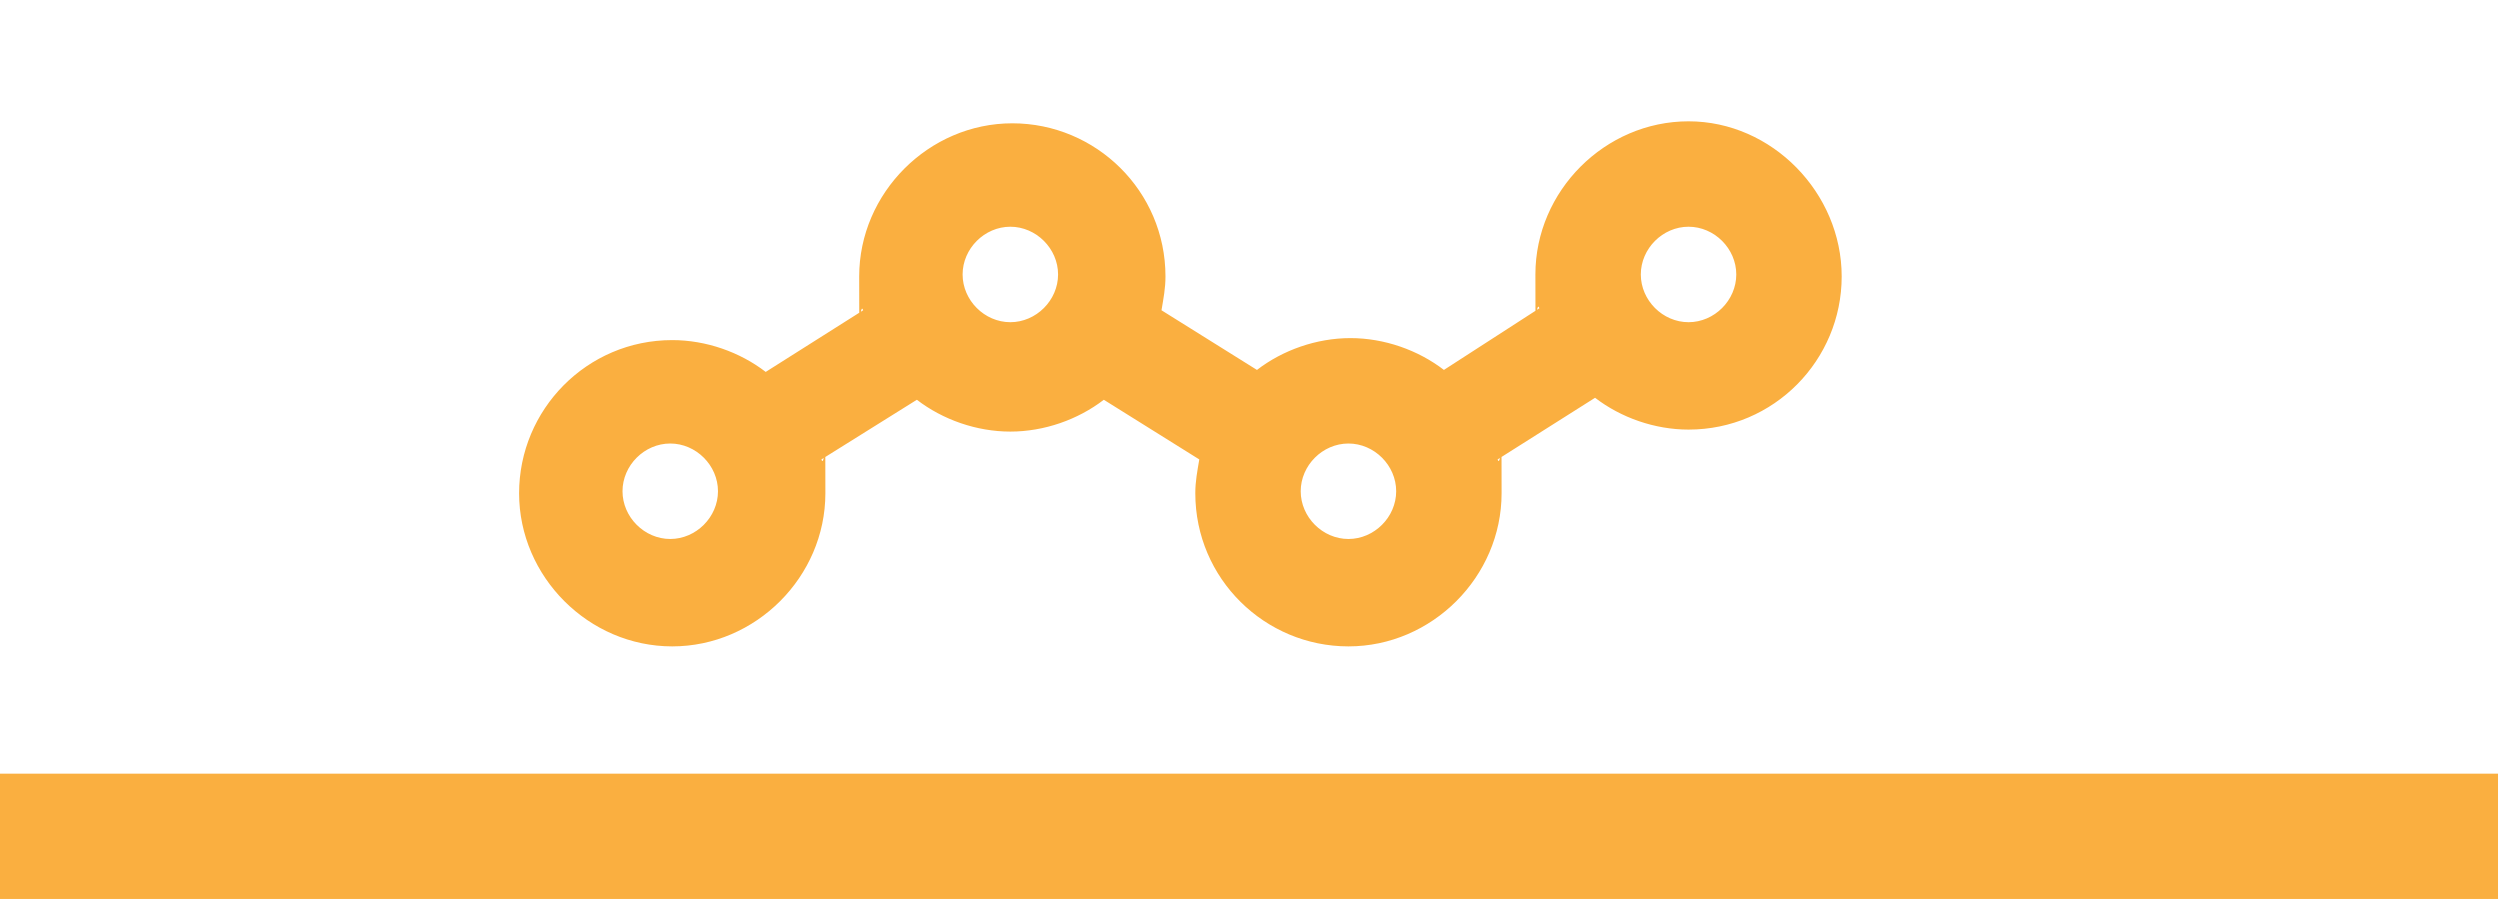
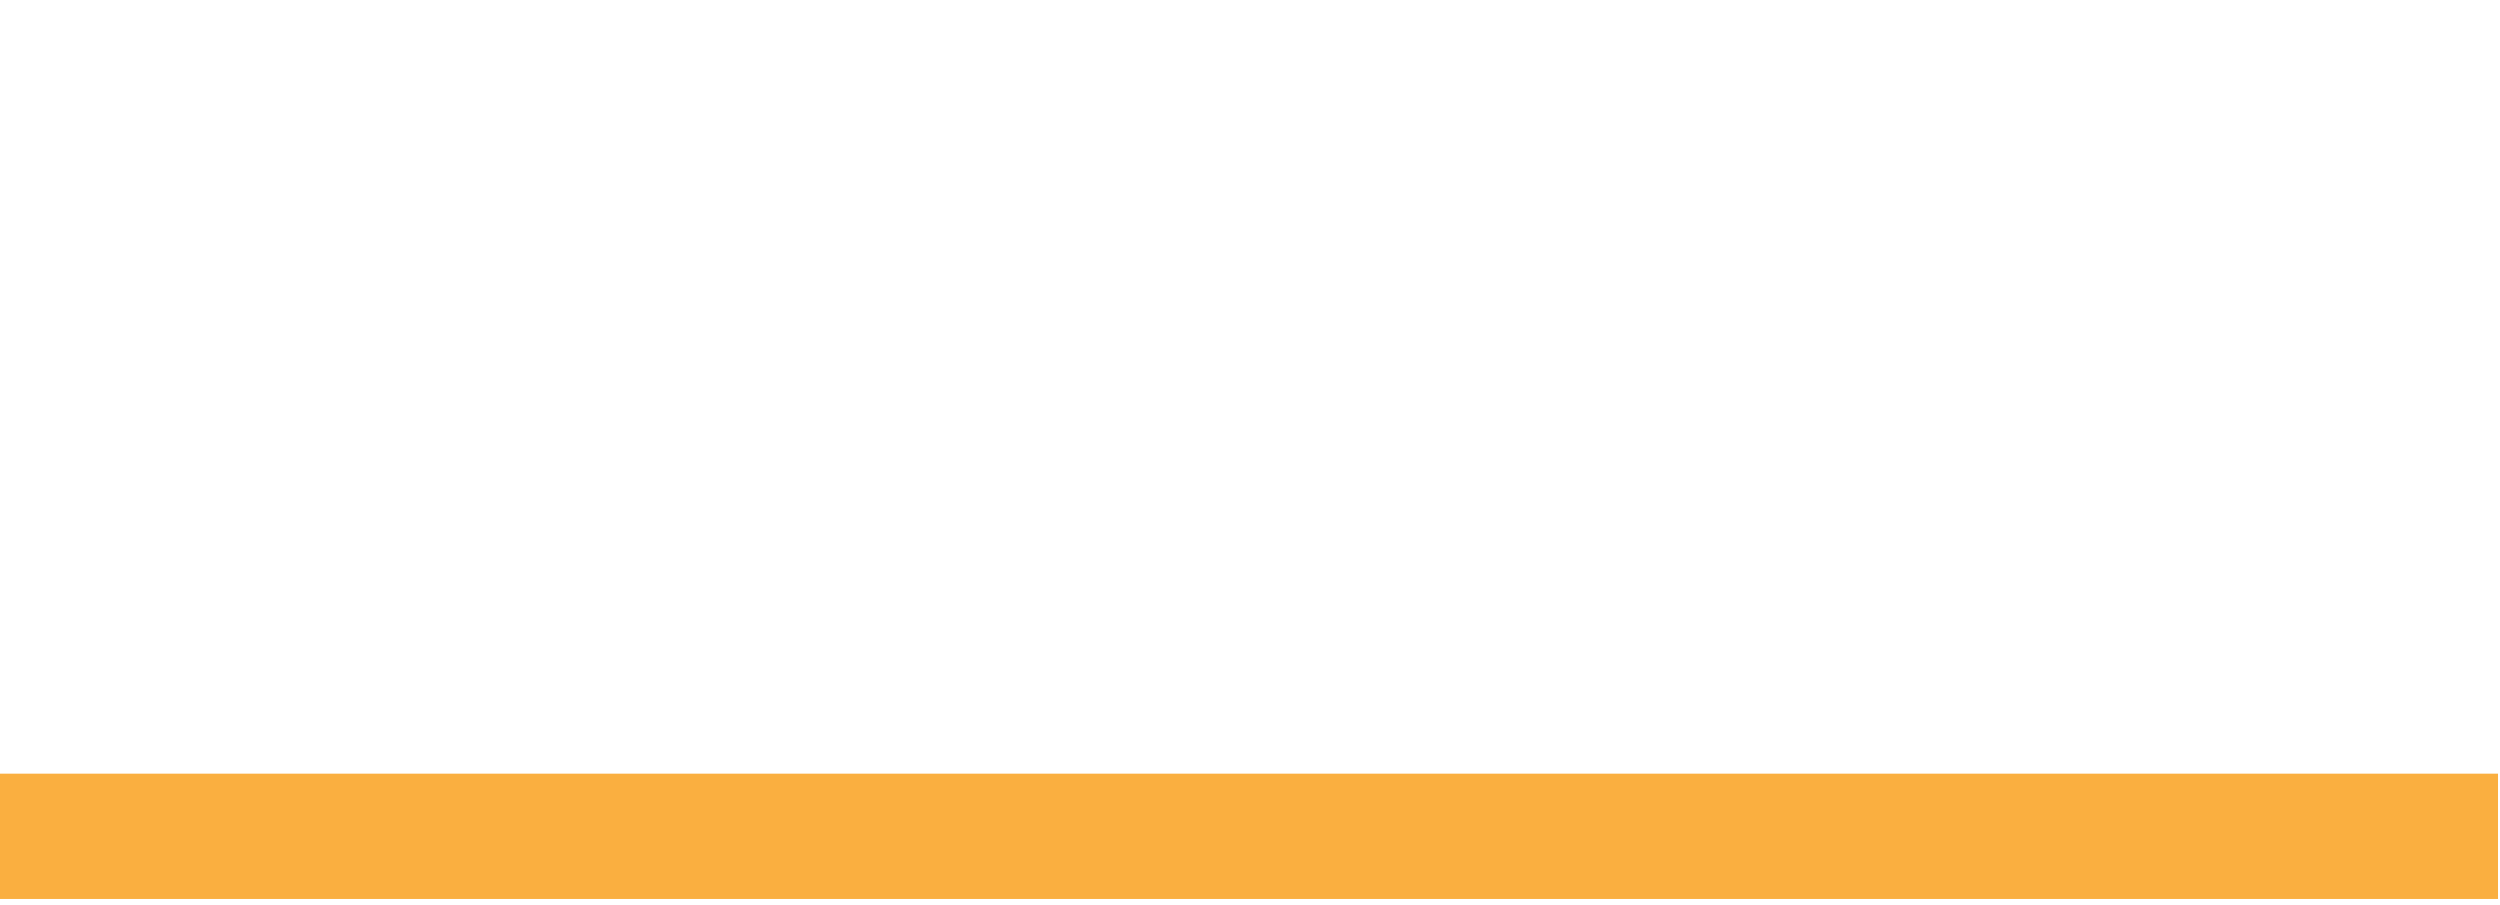
<svg xmlns="http://www.w3.org/2000/svg" id="Layer_1" version="1.1" viewBox="0 0 125.7 45.5">
  <defs>
    <style>
      .st0 {
        fill: #faaf40;
      }
    </style>
  </defs>
  <rect class="st0" x="-.1" y="38.9" width="125.7" height="6.3" />
-   <path class="st0" d="M80.2,20c1.3,1,3,1.6,4.7,1.6,4.3,0,7.7-3.5,7.7-7.7s-3.5-7.8-7.7-7.8-7.7,3.5-7.7,7.7,0,1.1.2,1.7l-4.8,3.1c-1.3-1-3-1.6-4.7-1.6s-3.4.6-4.7,1.6l-4.8-3c.1-.6.2-1.1.2-1.7,0-4.3-3.5-7.7-7.7-7.7s-7.7,3.5-7.7,7.7,0,1.1.2,1.7l-4.9,3.1c-1.3-1-3-1.6-4.7-1.6-4.3,0-7.7,3.5-7.7,7.7s3.5,7.7,7.7,7.7,7.7-3.5,7.7-7.7,0-1.1-.2-1.7l4.8-3c1.3,1,3,1.6,4.7,1.6s3.4-.6,4.7-1.6l4.8,3c-.1.6-.2,1.1-.2,1.7,0,4.3,3.5,7.7,7.7,7.7s7.7-3.5,7.7-7.7,0-1.1-.2-1.7l4.9-3.1ZM82.5,13.8c0-1.3,1.1-2.4,2.4-2.4s2.4,1.1,2.4,2.4-1.1,2.4-2.4,2.4-2.4-1.1-2.4-2.4ZM70.2,24.7c0,1.3-1.1,2.4-2.4,2.4s-2.4-1.1-2.4-2.4,1.1-2.4,2.4-2.4,2.4,1.1,2.4,2.4ZM53.2,13.8c0,1.3-1.1,2.4-2.4,2.4s-2.4-1.1-2.4-2.4,1.1-2.4,2.4-2.4,2.4,1.1,2.4,2.4ZM33.7,27.1c-1.3,0-2.4-1.1-2.4-2.4s1.1-2.4,2.4-2.4,2.4,1.1,2.4,2.4-1.1,2.4-2.4,2.4Z" />
</svg>